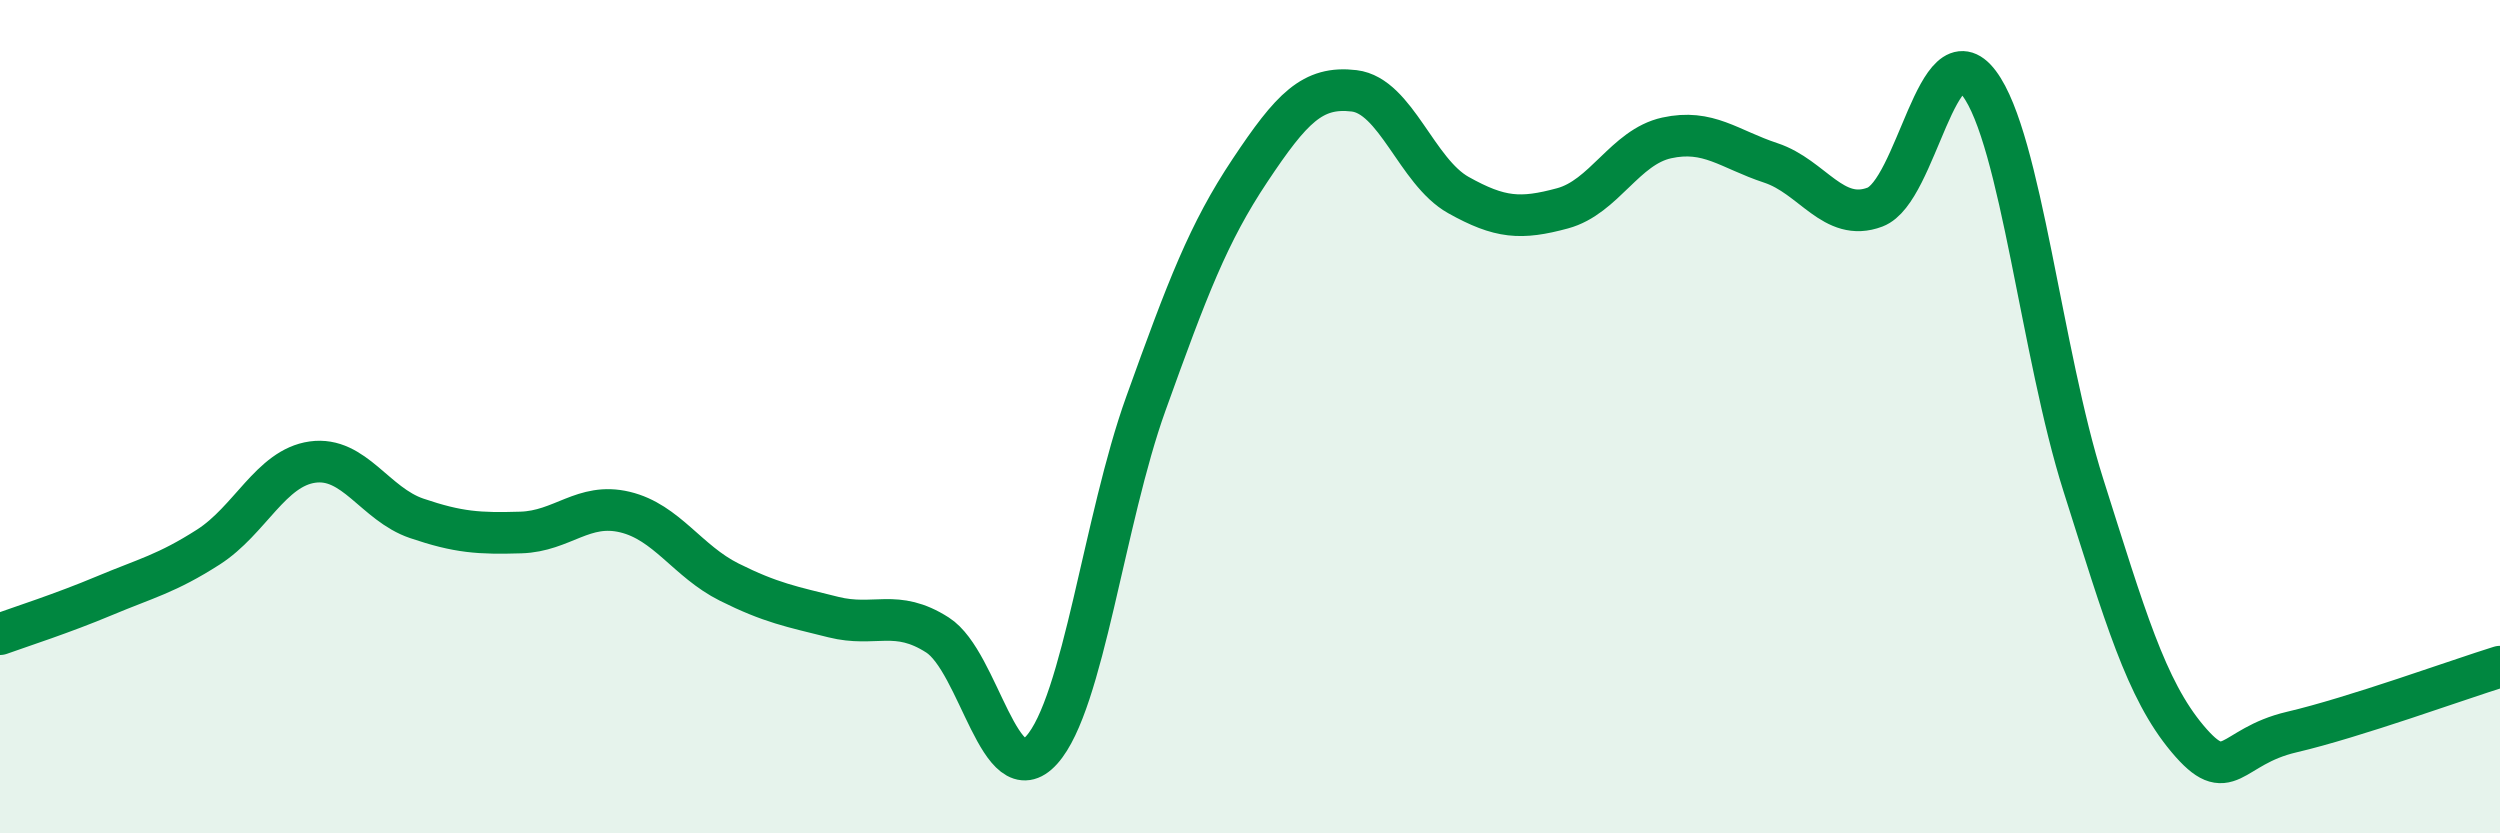
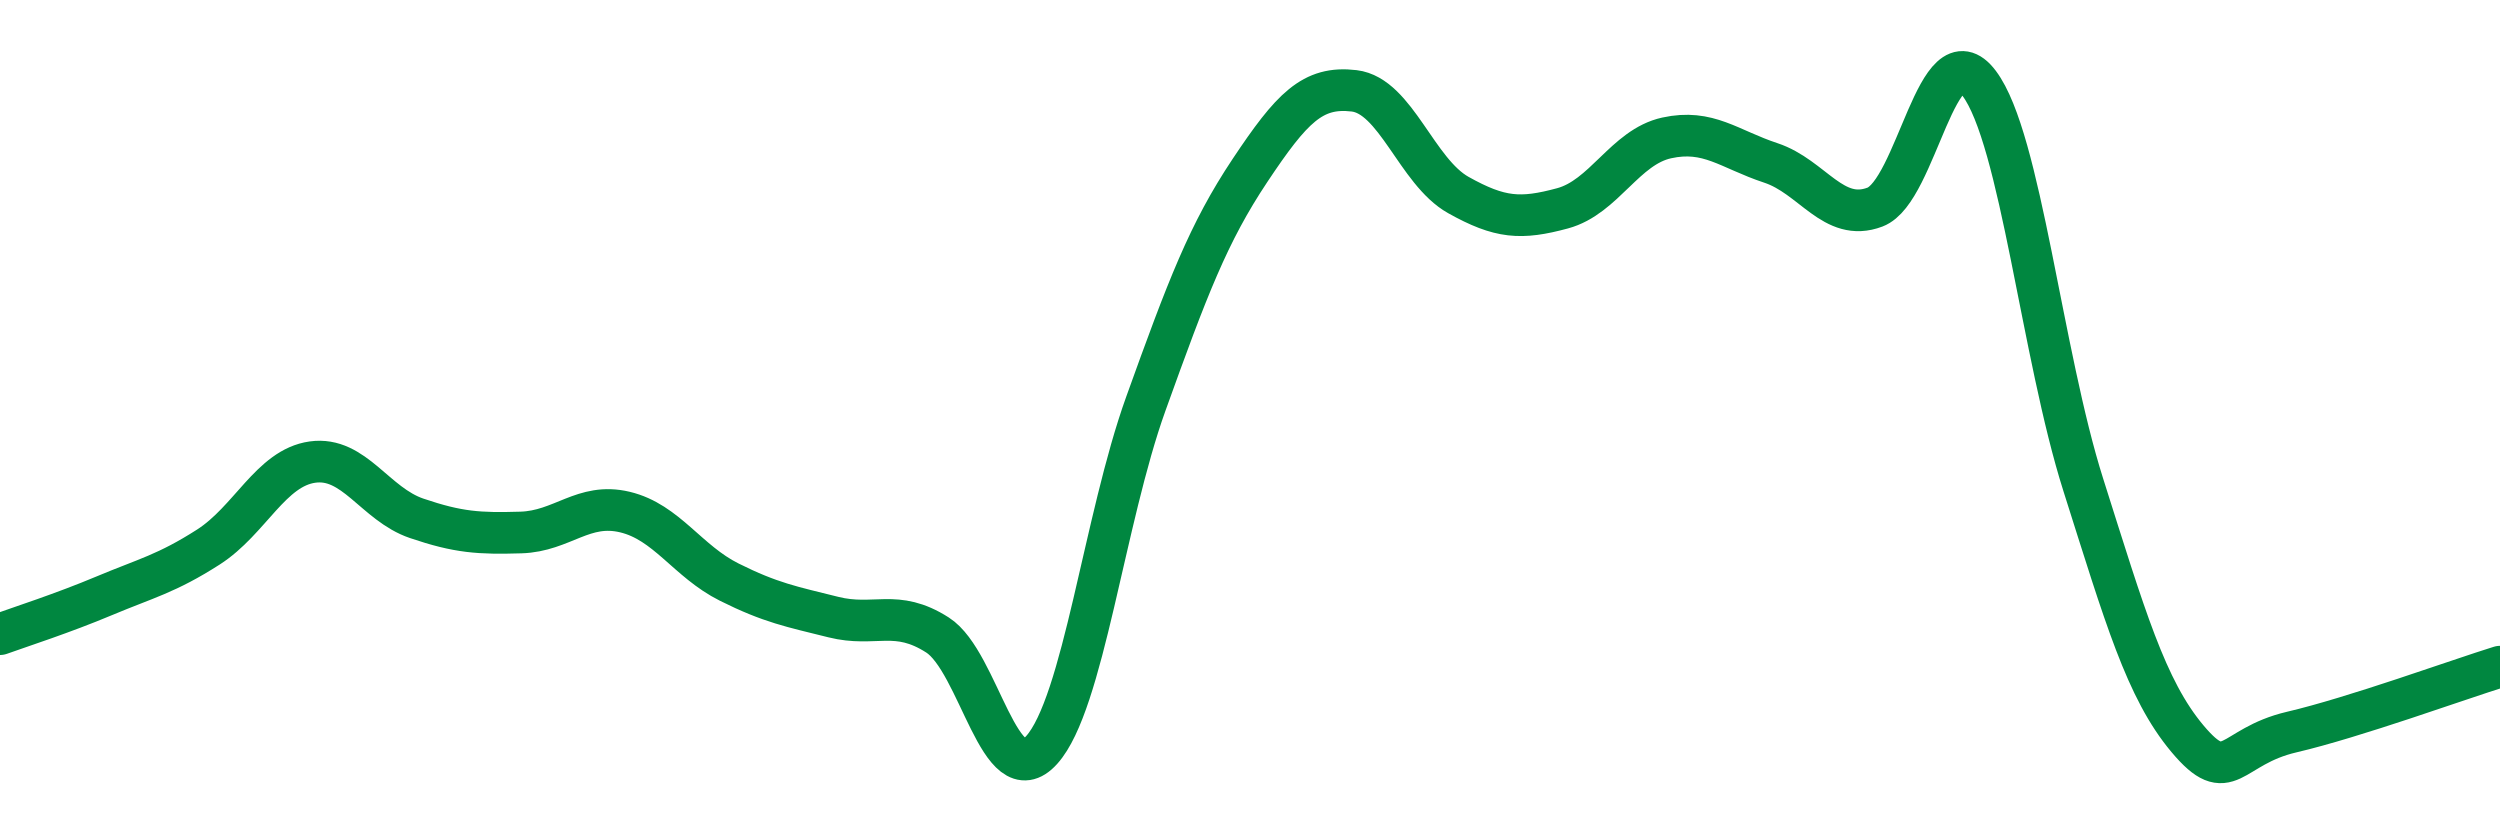
<svg xmlns="http://www.w3.org/2000/svg" width="60" height="20" viewBox="0 0 60 20">
-   <path d="M 0,15.22 C 0.5,15.04 1.5,14.72 2.5,14.3 C 3.5,13.88 4,13.77 5,13.13 C 6,12.49 6.5,11.23 7.5,11.09 C 8.5,10.95 9,12.1 10,12.44 C 11,12.78 11.5,12.81 12.5,12.78 C 13.5,12.75 14,12.05 15,12.29 C 16,12.53 16.5,13.47 17.5,13.97 C 18.5,14.47 19,14.56 20,14.81 C 21,15.06 21.5,14.6 22.5,15.24 C 23.5,15.88 24,19.11 25,18 C 26,16.89 26.5,12.47 27.5,9.69 C 28.5,6.91 29,5.59 30,4.09 C 31,2.59 31.5,2.06 32.5,2.18 C 33.5,2.3 34,4.12 35,4.68 C 36,5.24 36.5,5.27 37.5,5 C 38.5,4.73 39,3.53 40,3.31 C 41,3.09 41.5,3.58 42.5,3.91 C 43.5,4.24 44,5.35 45,4.97 C 46,4.59 46.5,0.67 47.5,2 C 48.5,3.33 49,8.49 50,11.64 C 51,14.79 51.5,16.54 52.5,17.73 C 53.5,18.92 53.5,17.92 55,17.57 C 56.5,17.22 59,16.31 60,16L60 20L0 20Z" fill="#008740" opacity="0.1" stroke-linecap="round" stroke-linejoin="round" />
  <path d="M 0,15.22 C 0.5,15.04 1.5,14.72 2.5,14.3 C 3.5,13.88 4,13.77 5,13.13 C 6,12.49 6.5,11.23 7.5,11.09 C 8.5,10.95 9,12.1 10,12.44 C 11,12.78 11.5,12.81 12.5,12.78 C 13.5,12.75 14,12.05 15,12.29 C 16,12.53 16.5,13.47 17.5,13.97 C 18.5,14.47 19,14.56 20,14.81 C 21,15.06 21.5,14.6 22.5,15.24 C 23.5,15.88 24,19.11 25,18 C 26,16.89 26.5,12.47 27.5,9.69 C 28.5,6.91 29,5.59 30,4.09 C 31,2.59 31.5,2.06 32.5,2.18 C 33.5,2.3 34,4.12 35,4.68 C 36,5.24 36.5,5.27 37.5,5 C 38.5,4.73 39,3.53 40,3.31 C 41,3.09 41.5,3.58 42.5,3.91 C 43.5,4.24 44,5.35 45,4.97 C 46,4.59 46.5,0.67 47.5,2 C 48.5,3.33 49,8.49 50,11.64 C 51,14.79 51.5,16.54 52.5,17.73 C 53.5,18.92 53.5,17.92 55,17.57 C 56.5,17.22 59,16.31 60,16" stroke="#008740" stroke-width="1" fill="none" stroke-linecap="round" stroke-linejoin="round" />
</svg>